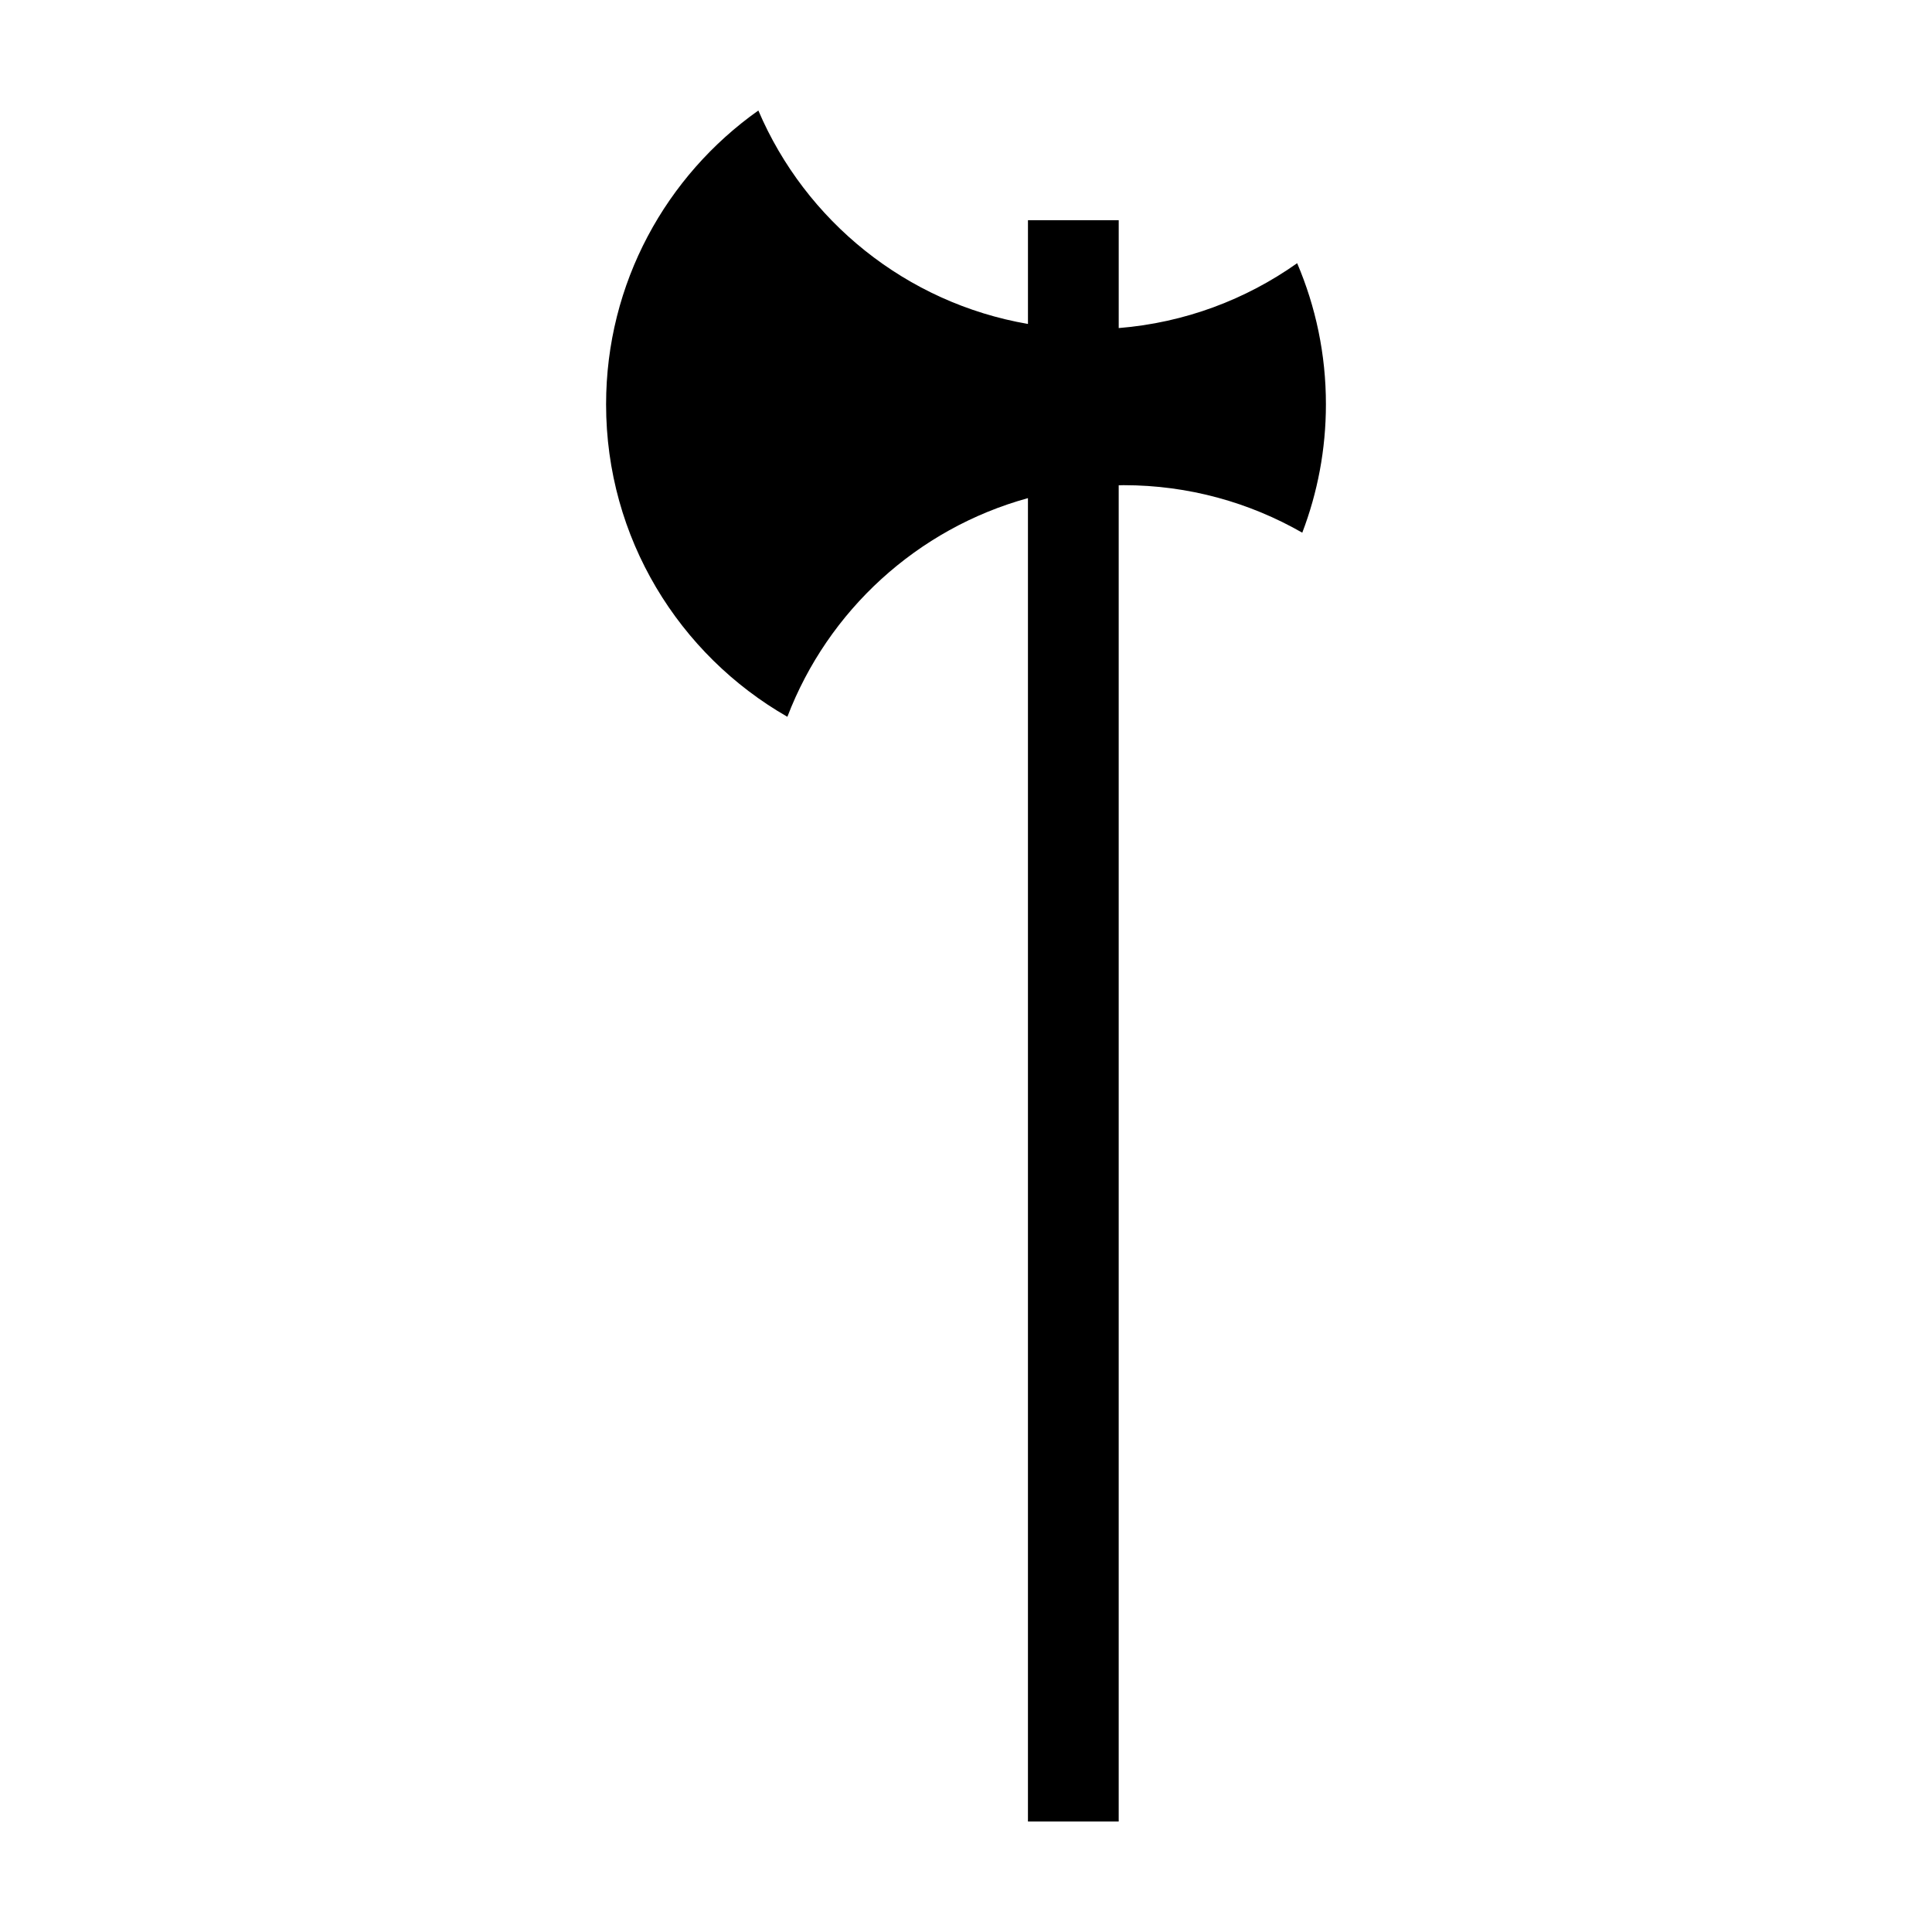
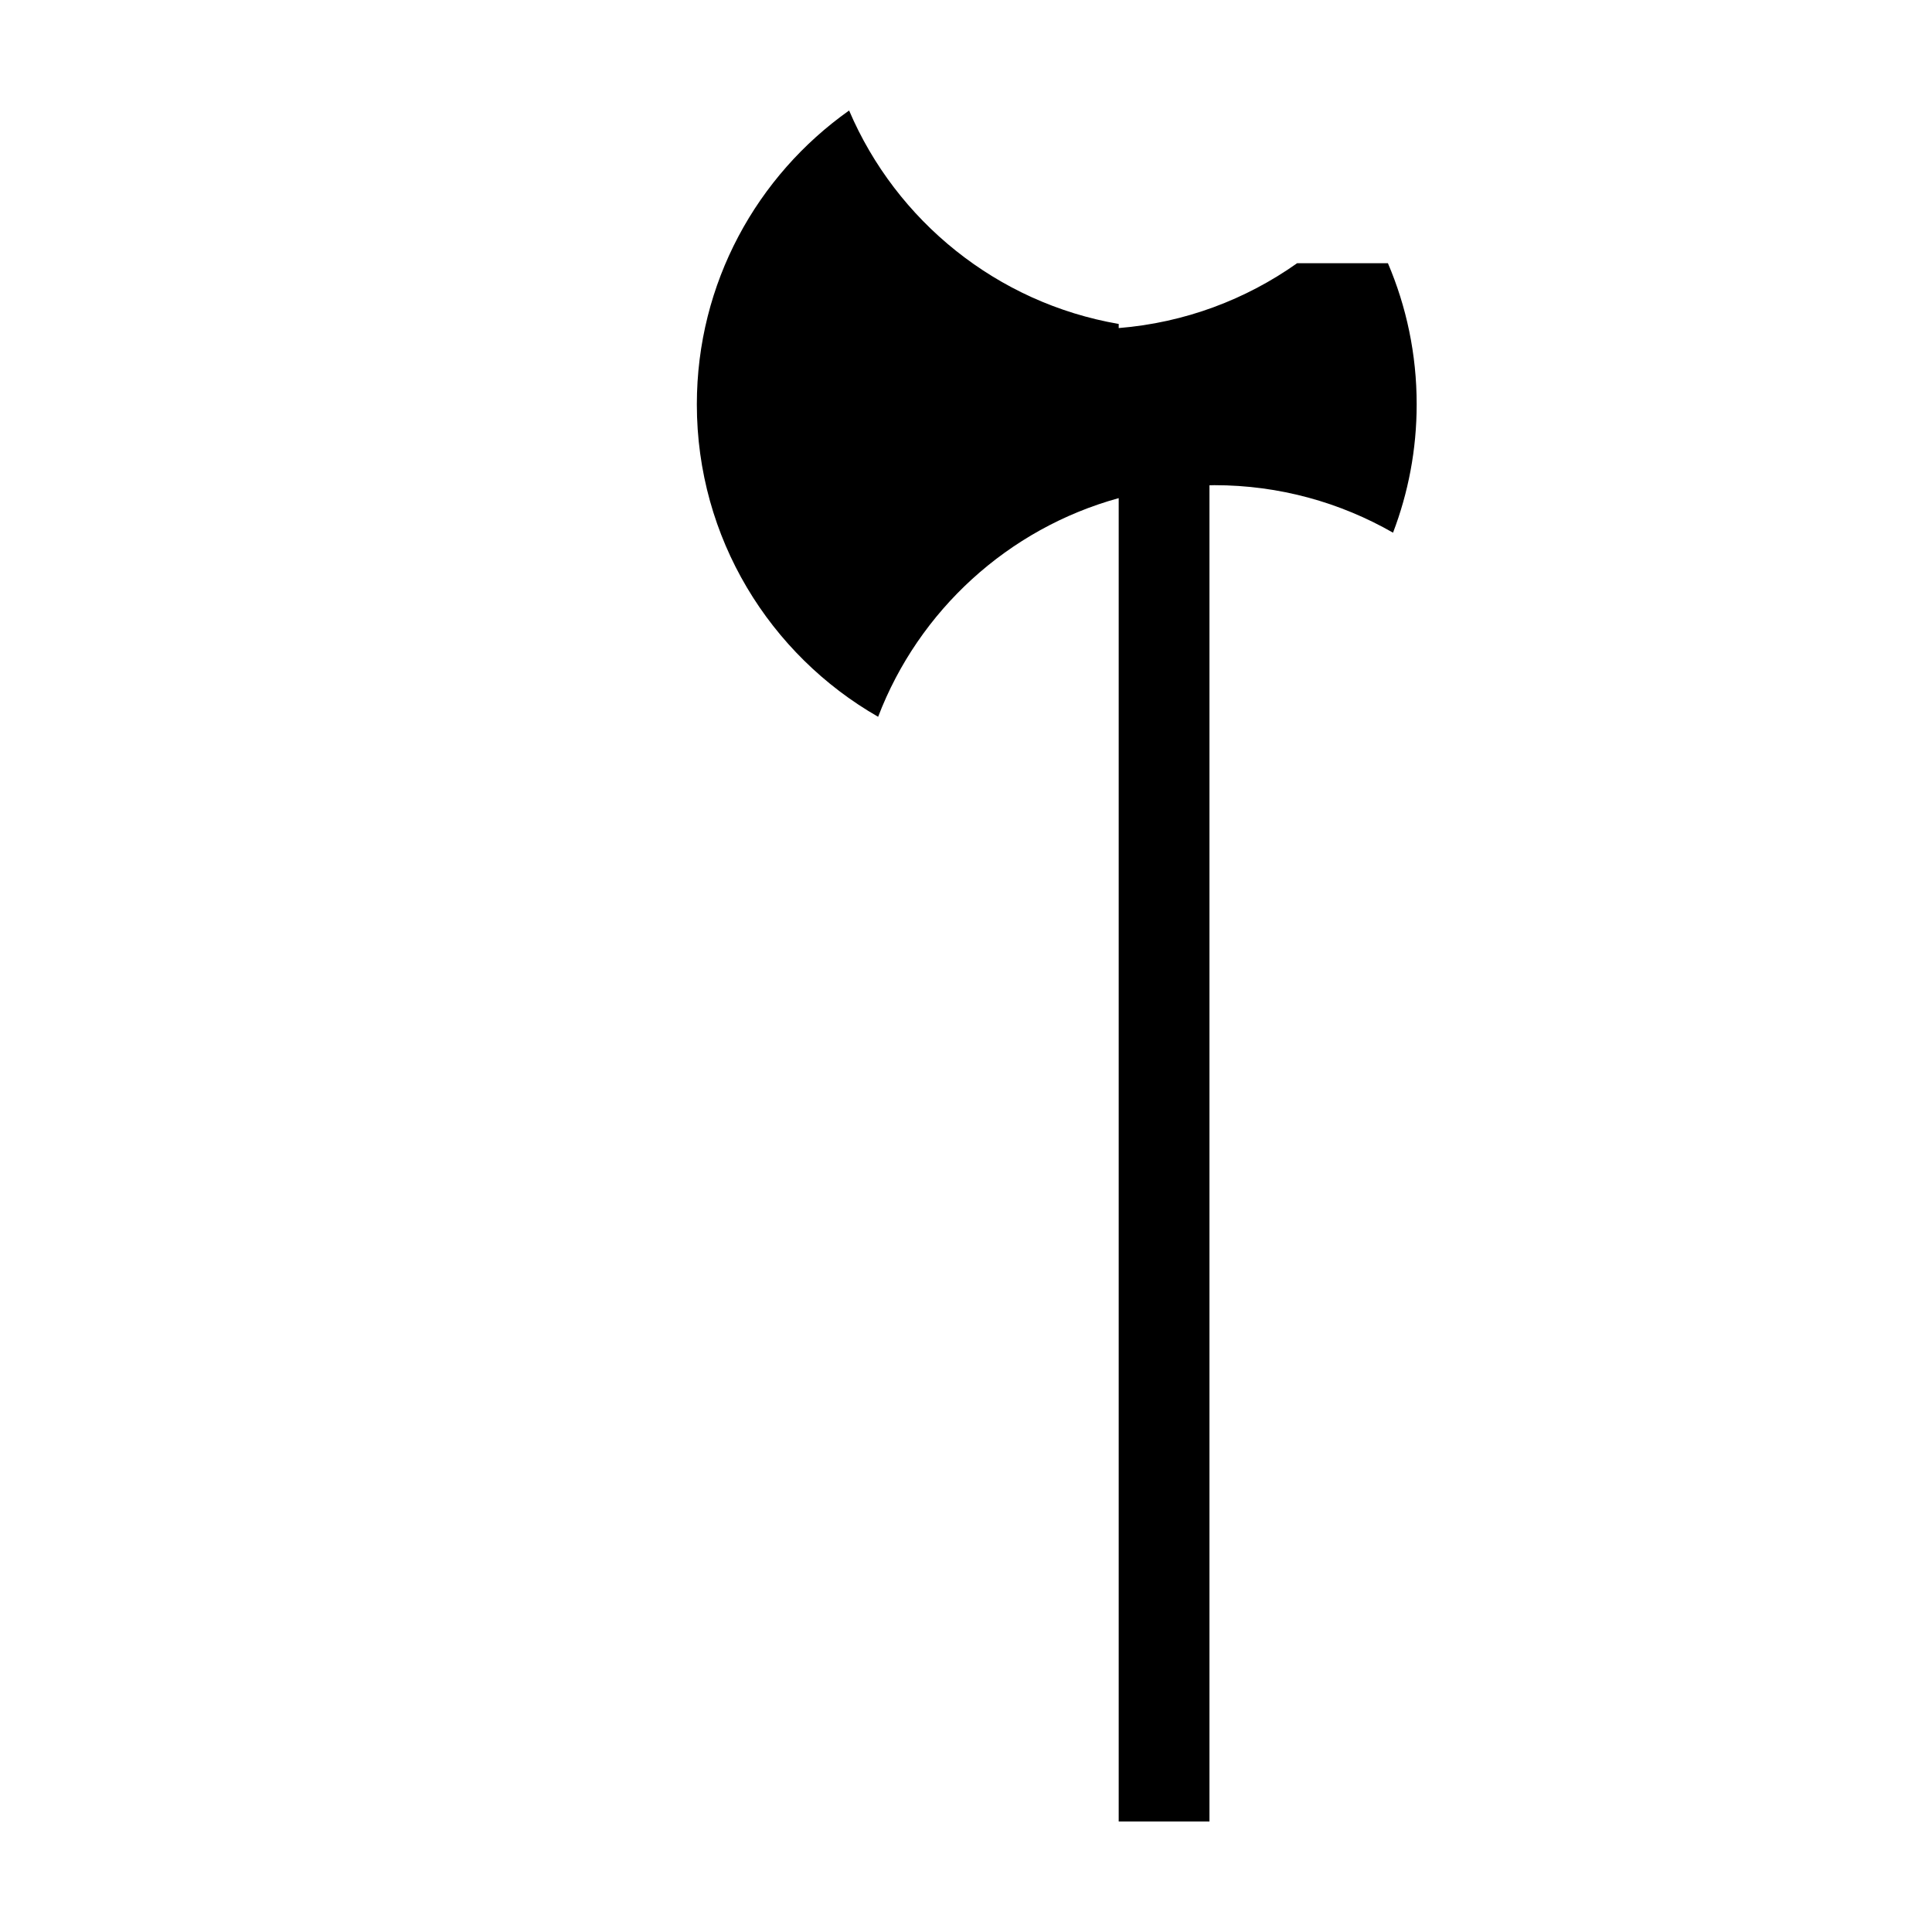
<svg xmlns="http://www.w3.org/2000/svg" fill="#000000" width="800px" height="800px" version="1.1" viewBox="144 144 512 512">
-   <path d="m487.76 213.75c-13.566 9.609-29.754 15.773-47.289 17.191v-28.582h-24.051v27.492c-32.25-5.555-58.957-27.297-71.449-56.566-24.406 17.277-40.352 45.707-40.352 77.879 0 35.449 19.352 66.348 48.043 82.793 10.746-28.133 34.422-49.871 63.754-57.949v350.7h24.051v-354.1c0.438-0.012 0.871-0.031 1.309-0.031 17.234 0 33.383 4.594 47.34 12.59 4.035-10.566 6.266-22.027 6.266-34.008 0.008-13.277-2.719-25.918-7.621-37.41z" />
+   <path d="m487.76 213.75c-13.566 9.609-29.754 15.773-47.289 17.191v-28.582v27.492c-32.25-5.555-58.957-27.297-71.449-56.566-24.406 17.277-40.352 45.707-40.352 77.879 0 35.449 19.352 66.348 48.043 82.793 10.746-28.133 34.422-49.871 63.754-57.949v350.7h24.051v-354.1c0.438-0.012 0.871-0.031 1.309-0.031 17.234 0 33.383 4.594 47.34 12.59 4.035-10.566 6.266-22.027 6.266-34.008 0.008-13.277-2.719-25.918-7.621-37.41z" />
</svg>